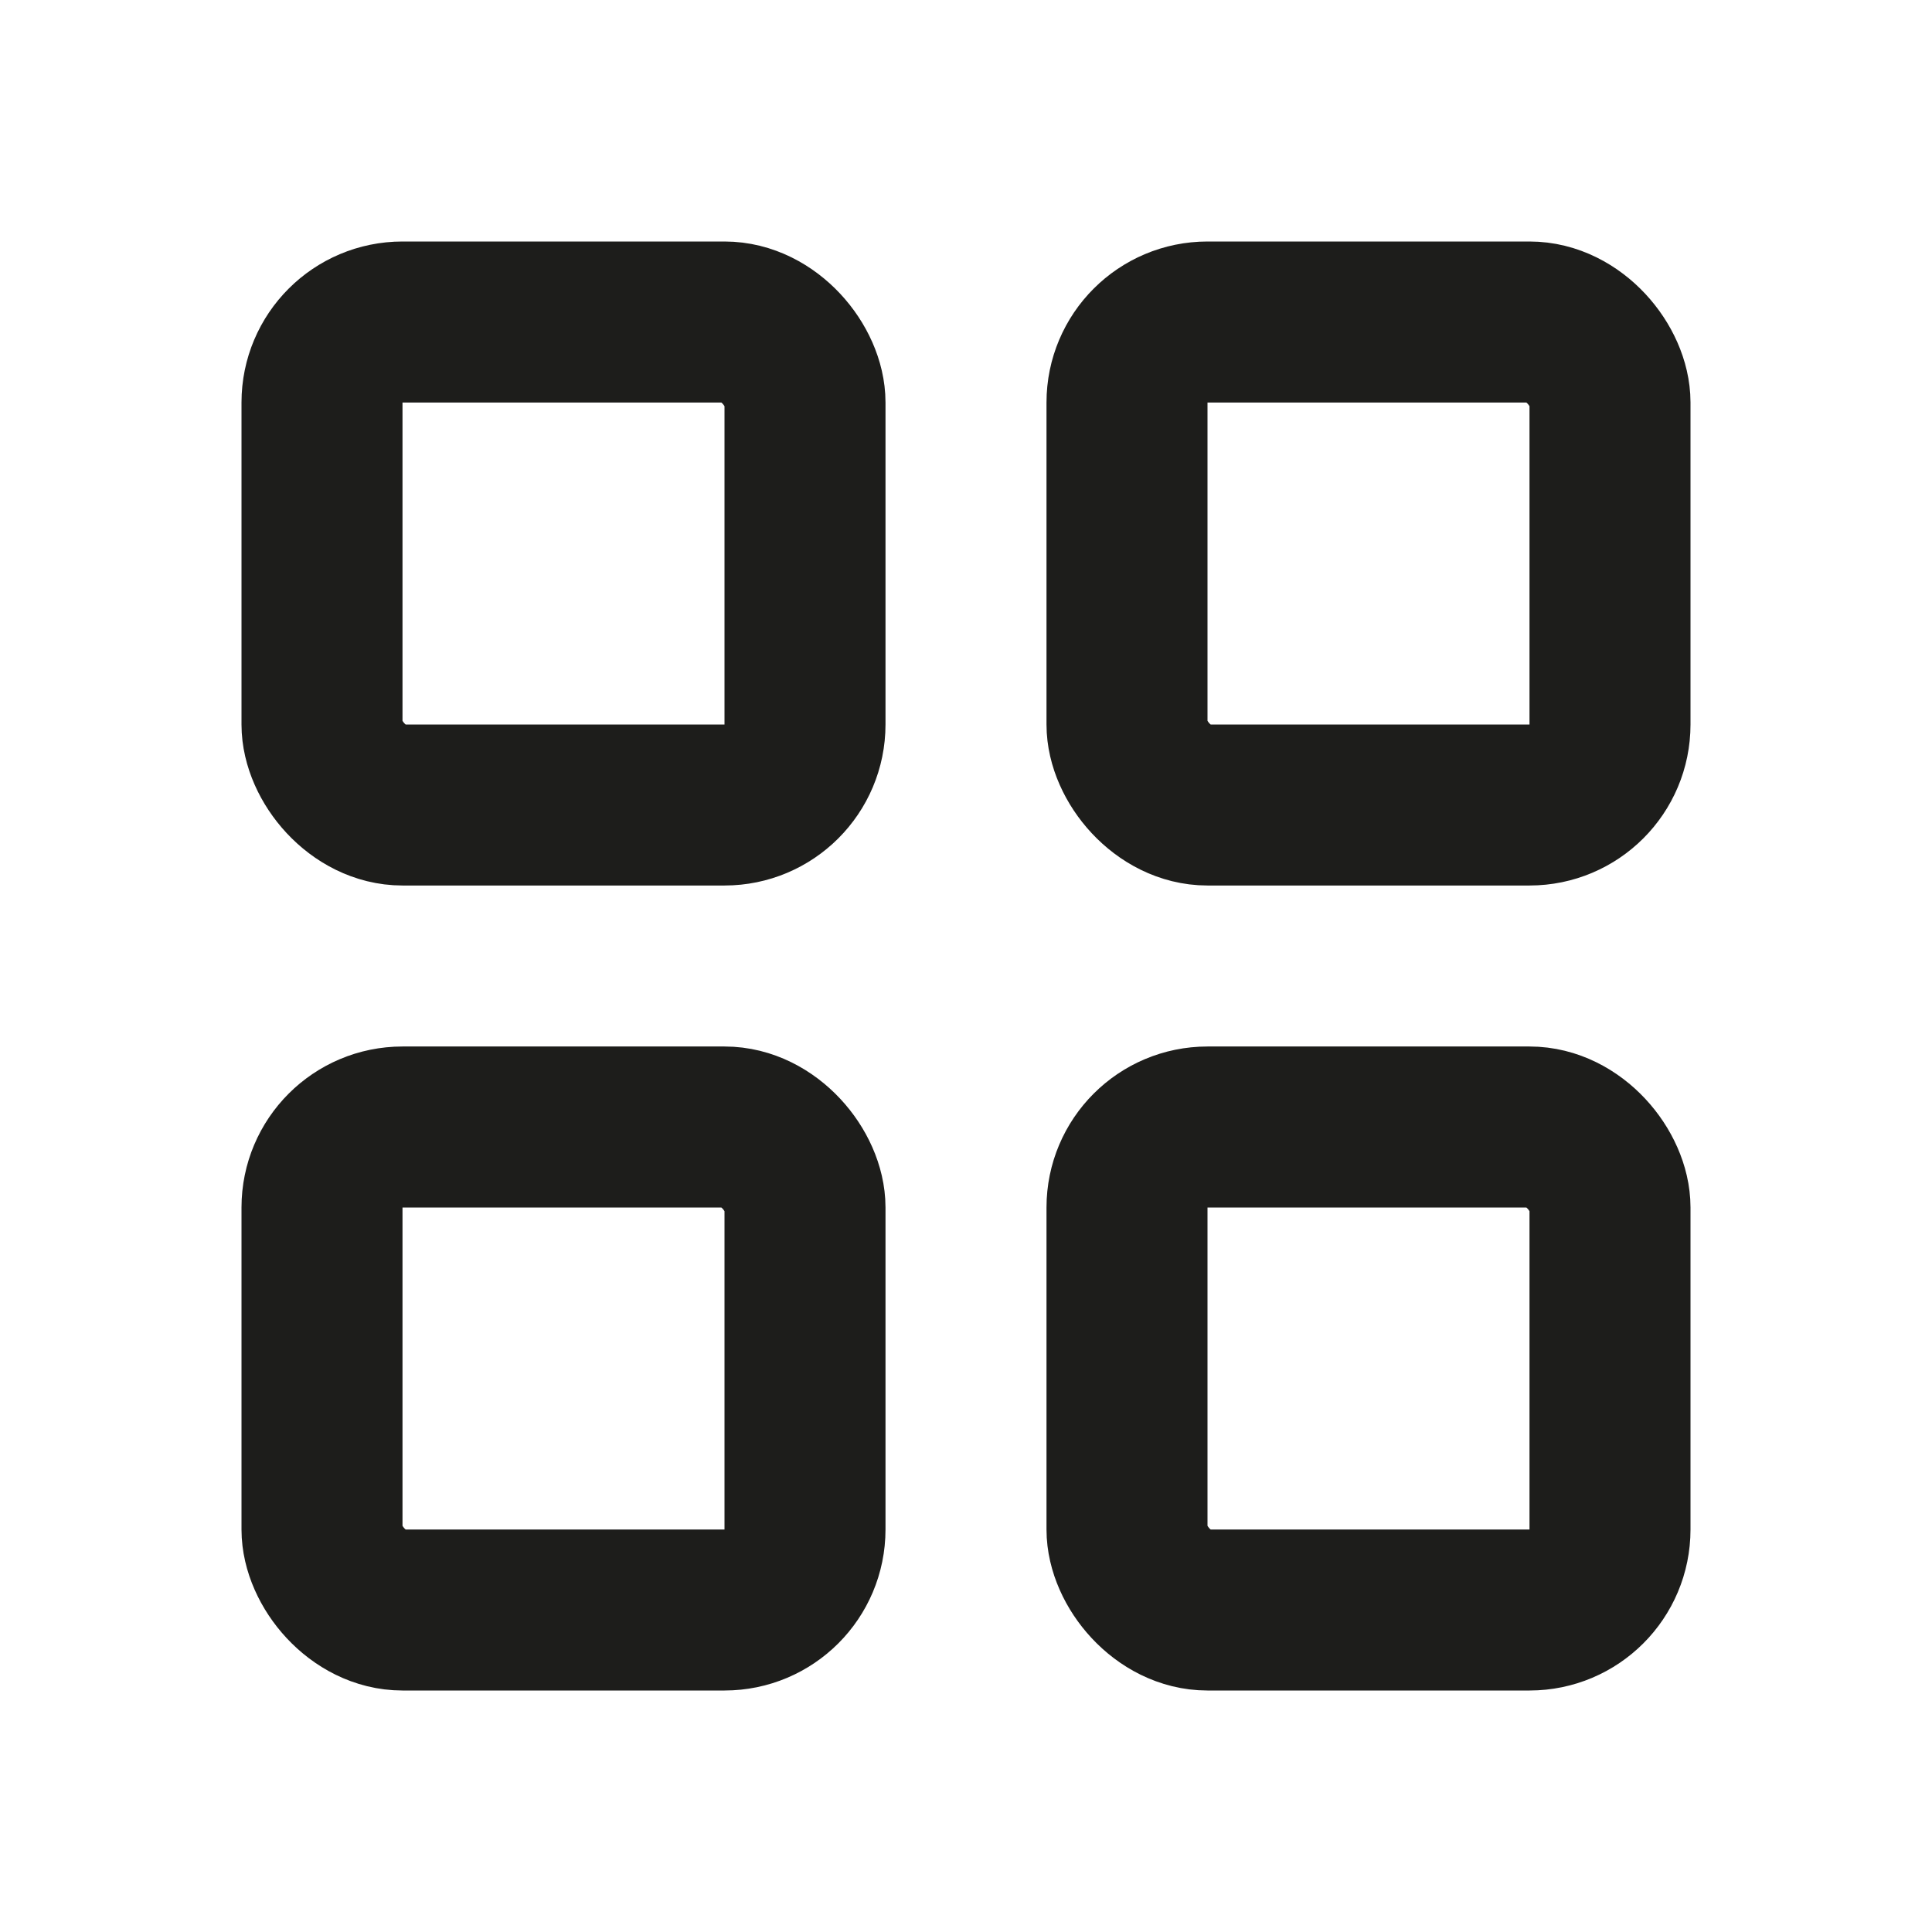
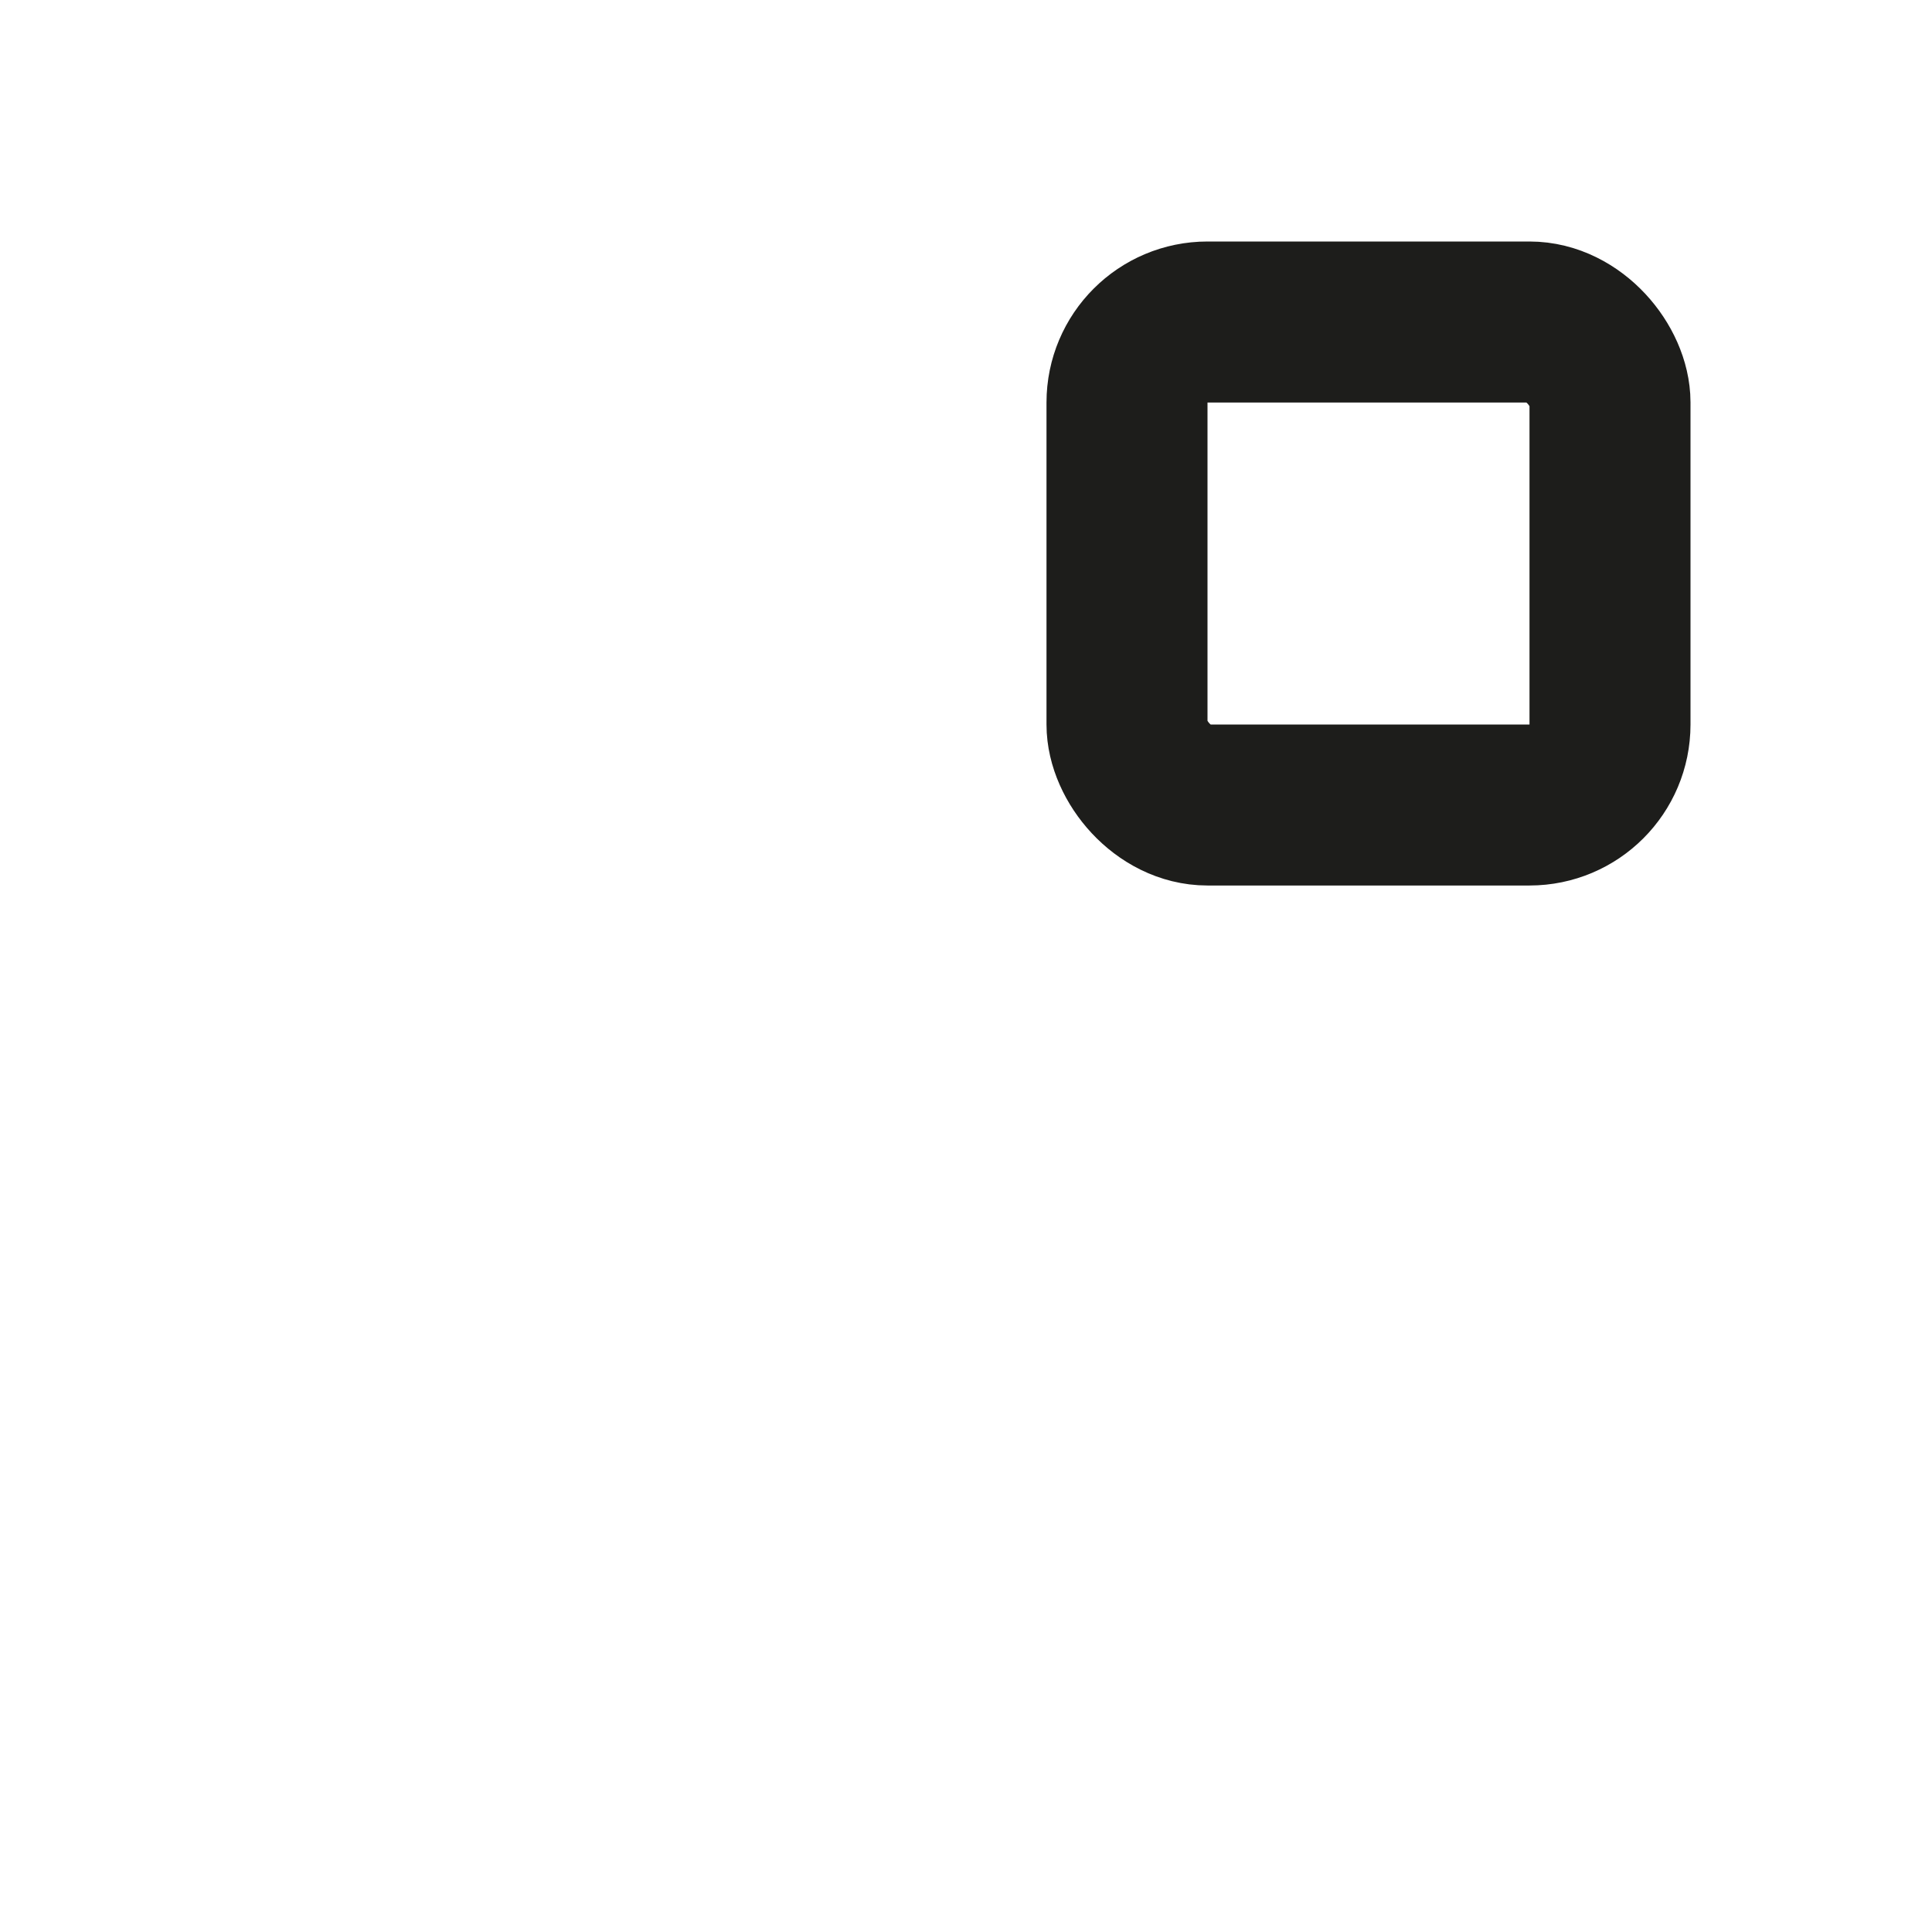
<svg xmlns="http://www.w3.org/2000/svg" width="24" height="24" viewBox="0 0 24 24" fill="none">
-   <rect x="4" y="4" width="6" height="6" rx="1" stroke="#1D1D1B" stroke-width="2" stroke-linejoin="round" />
-   <rect x="4" y="14" width="6" height="6" rx="1" stroke="#1D1D1B" stroke-width="2" stroke-linejoin="round" />
-   <rect x="14" y="14" width="6" height="6" rx="1" stroke="#1D1D1B" stroke-width="2" stroke-linejoin="round" />
  <rect x="14" y="4" width="6" height="6" rx="1" stroke="#1D1D1B" stroke-width="2" stroke-linejoin="round" />
</svg>